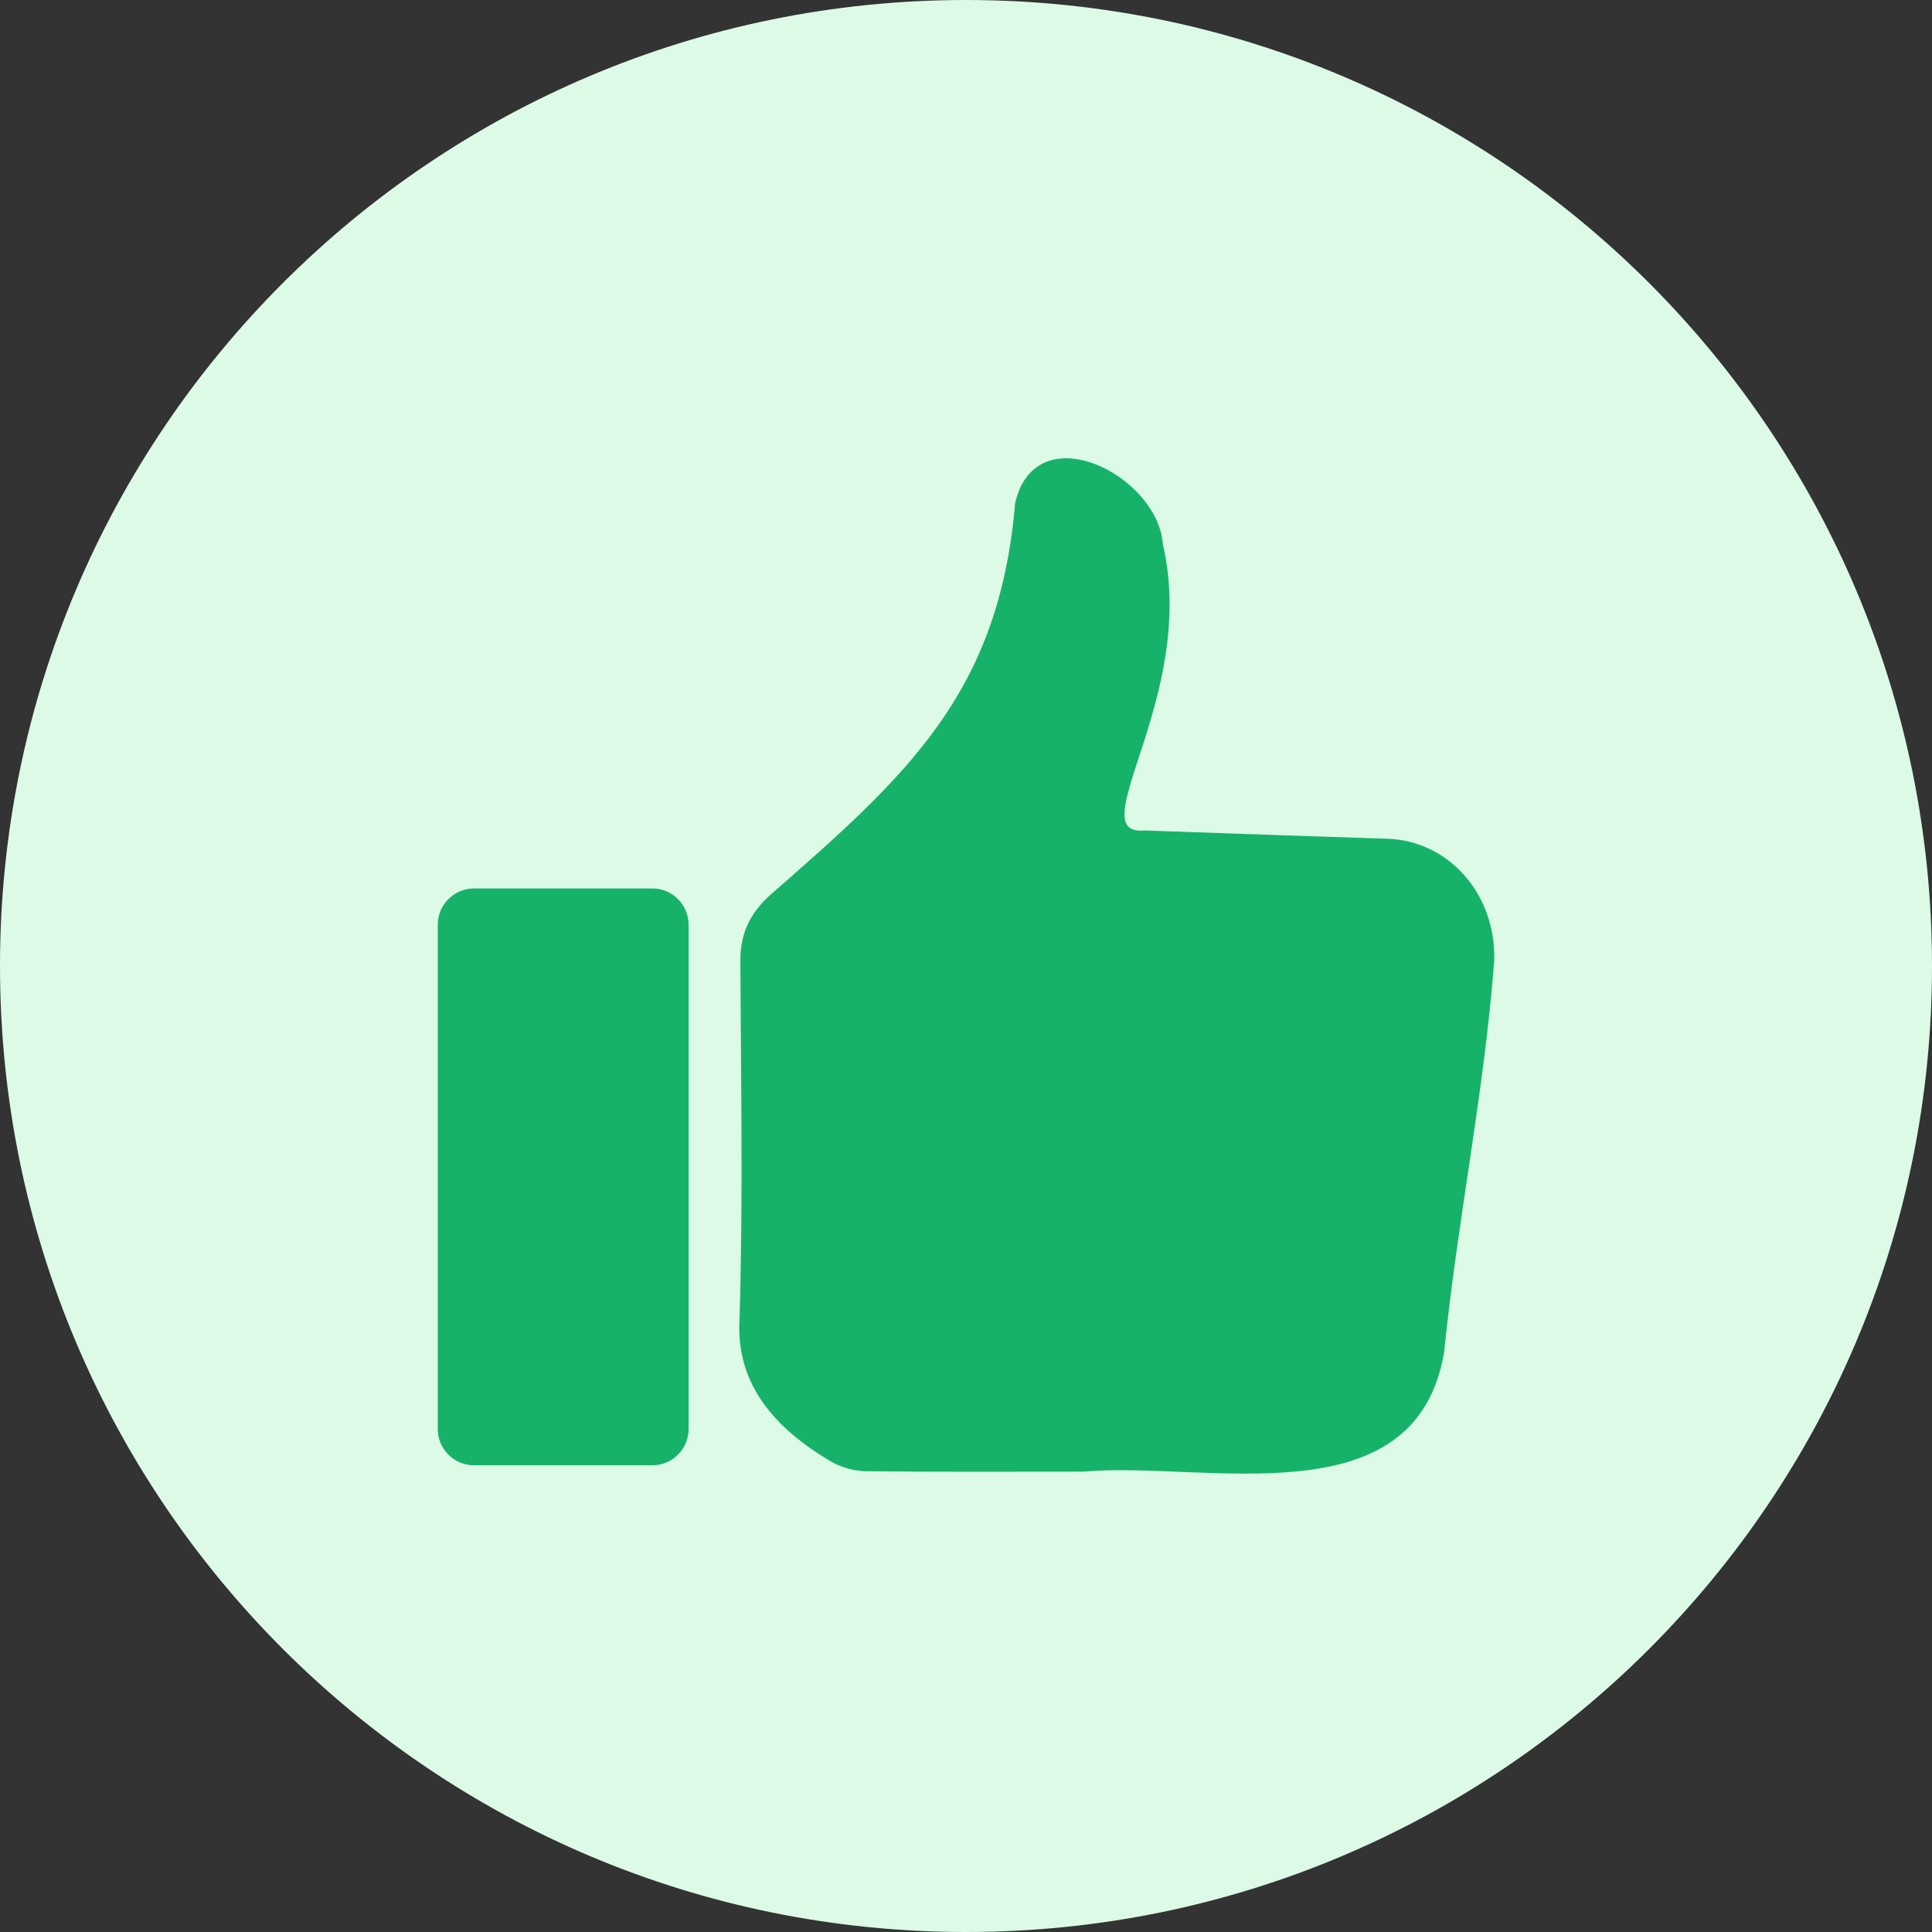
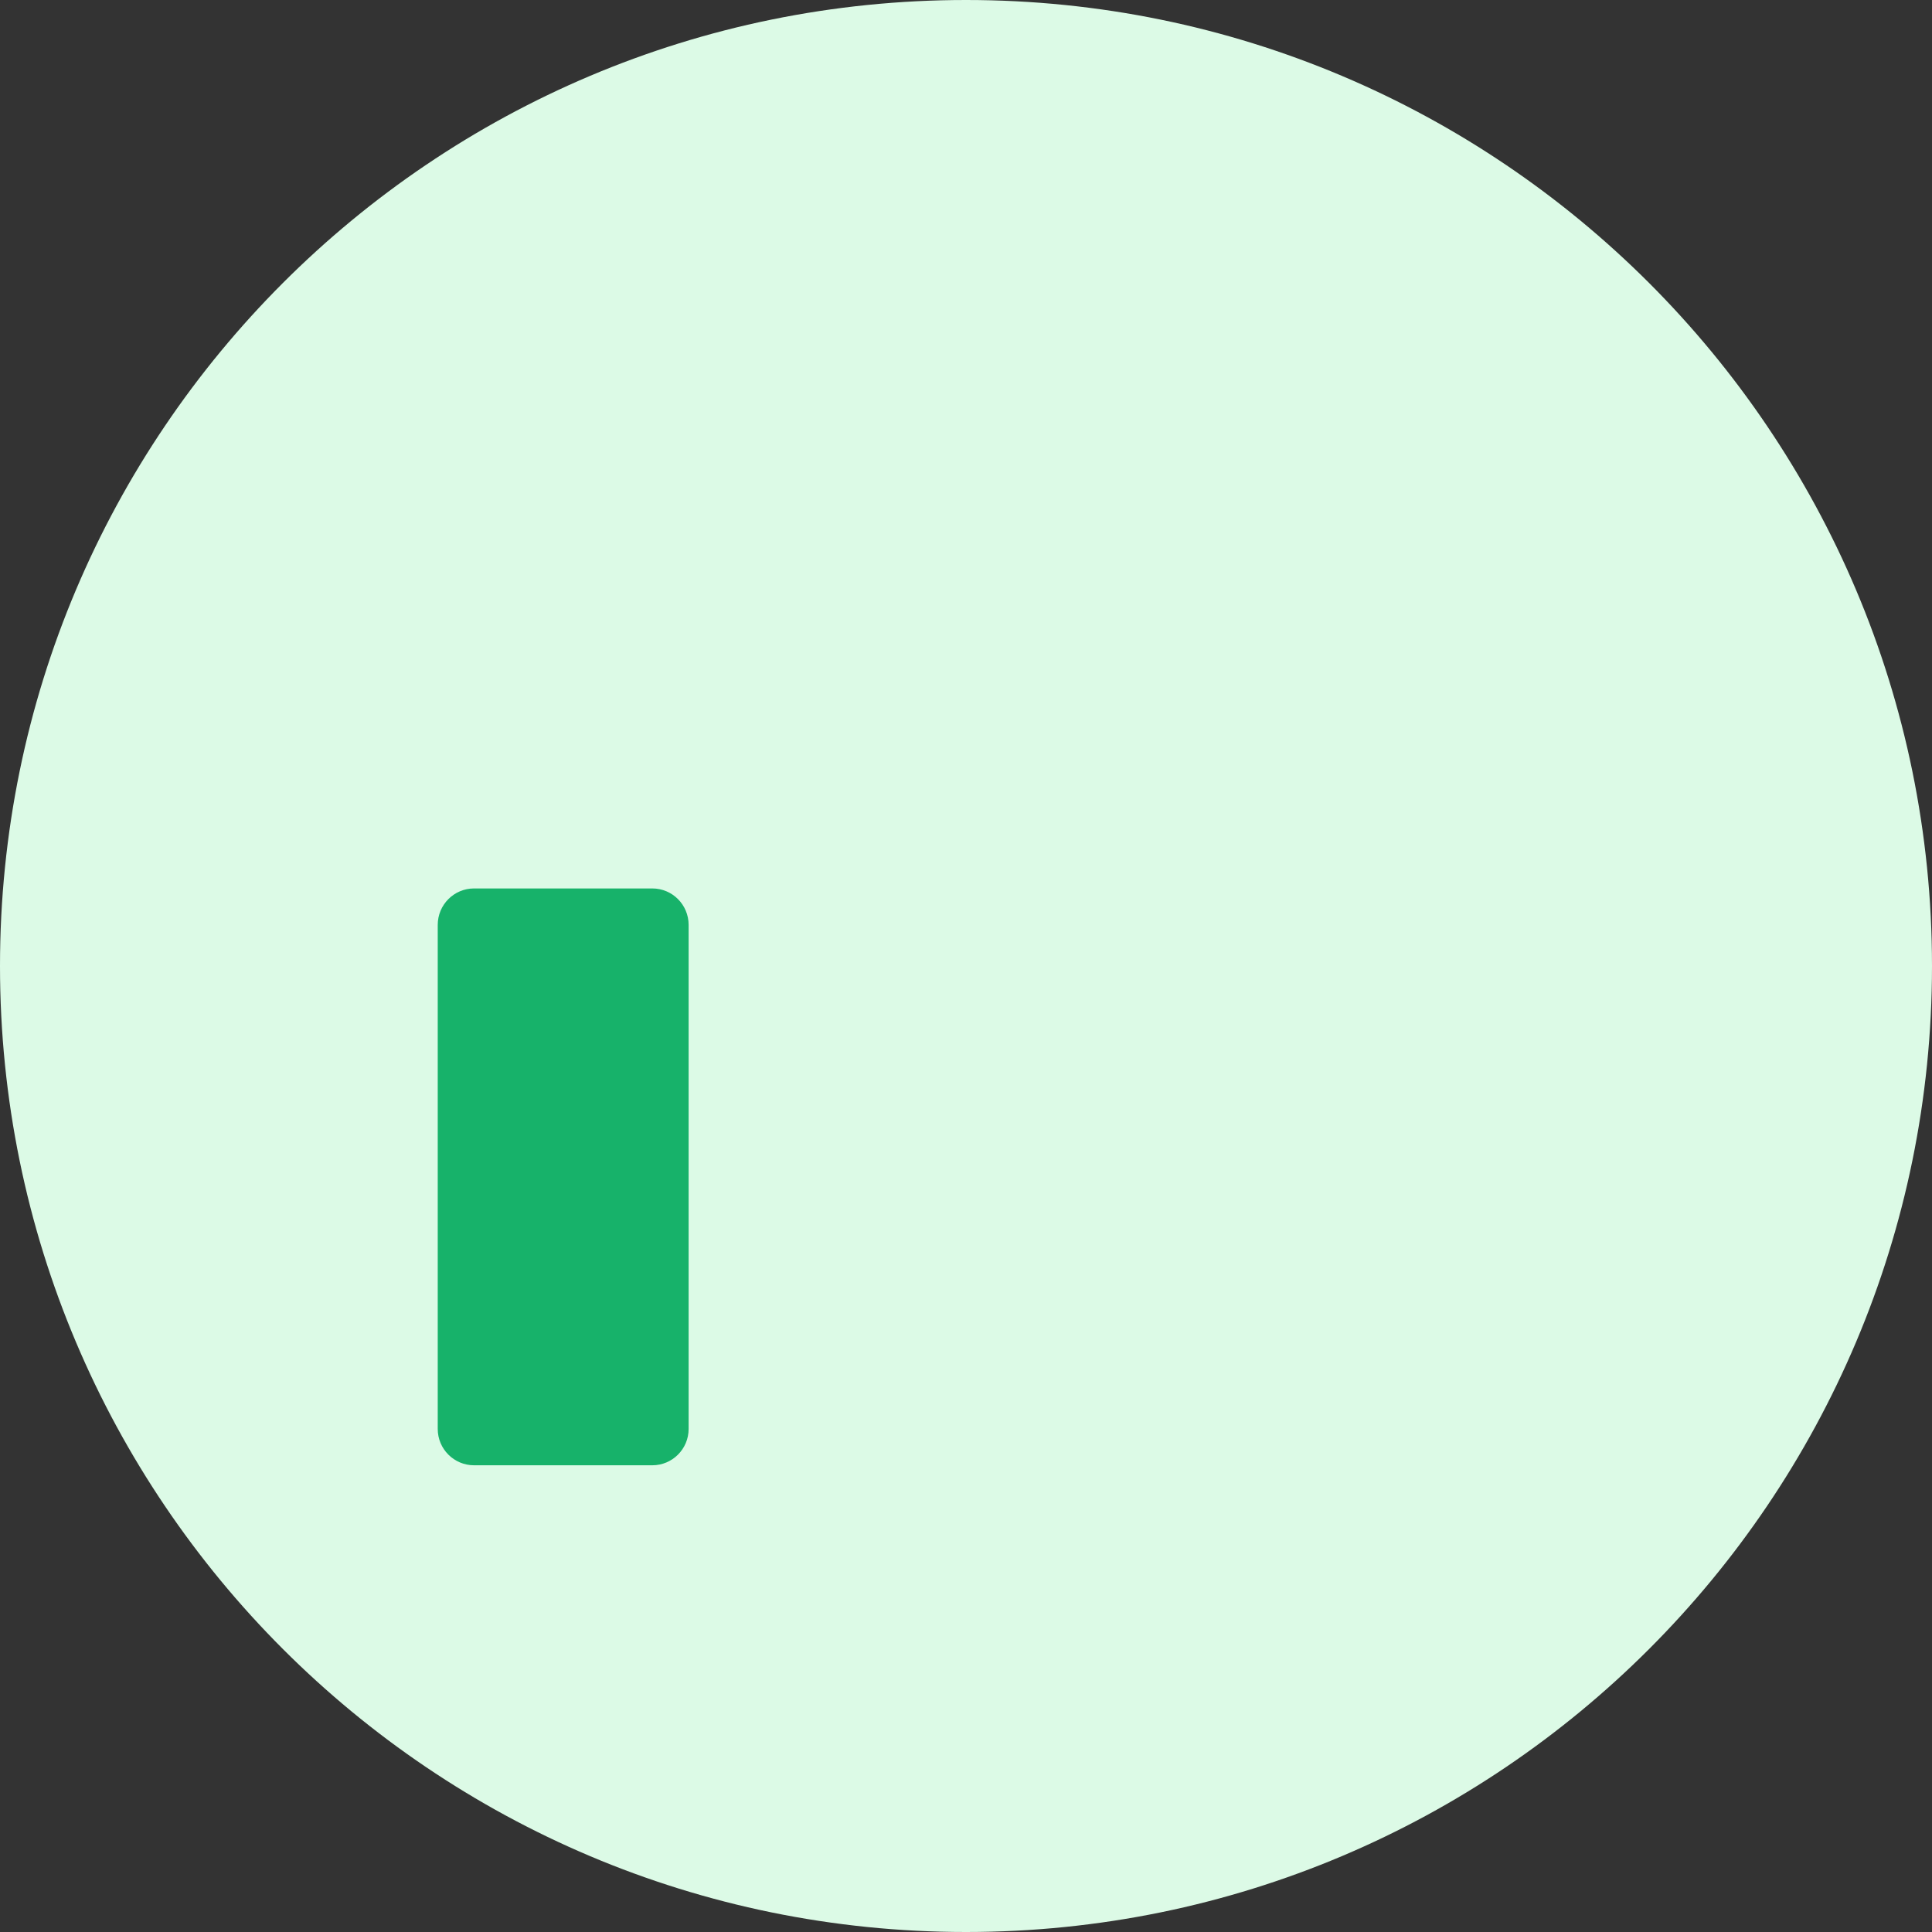
<svg xmlns="http://www.w3.org/2000/svg" width="14" height="14" viewBox="0 0 14 14" fill="none">
  <rect x="0" y="0" width="14" height="14" fill="#333333" stroke="none" />
  <path d="M7 14C10.866 14 14 10.866 14 7C14 3.134 10.866 0 7 0C3.134 0 0 3.134 0 7C0 10.866 3.134 14 7 14Z" fill="#DCFAE6" />
-   <path d="M7.85 10.664C7.32 10.664 6.789 10.667 6.259 10.661C6.173 10.655 6.088 10.63 6.013 10.586C5.632 10.358 5.329 10.044 5.359 9.556C5.385 8.691 5.369 7.823 5.365 6.957C5.365 6.764 5.435 6.619 5.577 6.489C6.563 5.627 7.24 5.031 7.356 3.645C7.507 2.995 8.392 3.442 8.427 3.946C8.683 5.047 7.816 6.063 8.296 6.018C8.882 6.039 9.469 6.059 10.055 6.078C10.488 6.092 10.839 6.467 10.828 6.957C10.757 7.907 10.56 8.849 10.465 9.797C10.259 11.024 8.733 10.585 7.85 10.664Z" fill="#17B26A" />
  <path d="M4.727 6.438H3.435C3.29 6.438 3.172 6.556 3.172 6.702V10.355C3.172 10.5 3.29 10.618 3.435 10.618H4.727C4.872 10.618 4.99 10.5 4.99 10.355V6.702C4.99 6.556 4.872 6.438 4.727 6.438Z" fill="#17B26A" />
</svg>